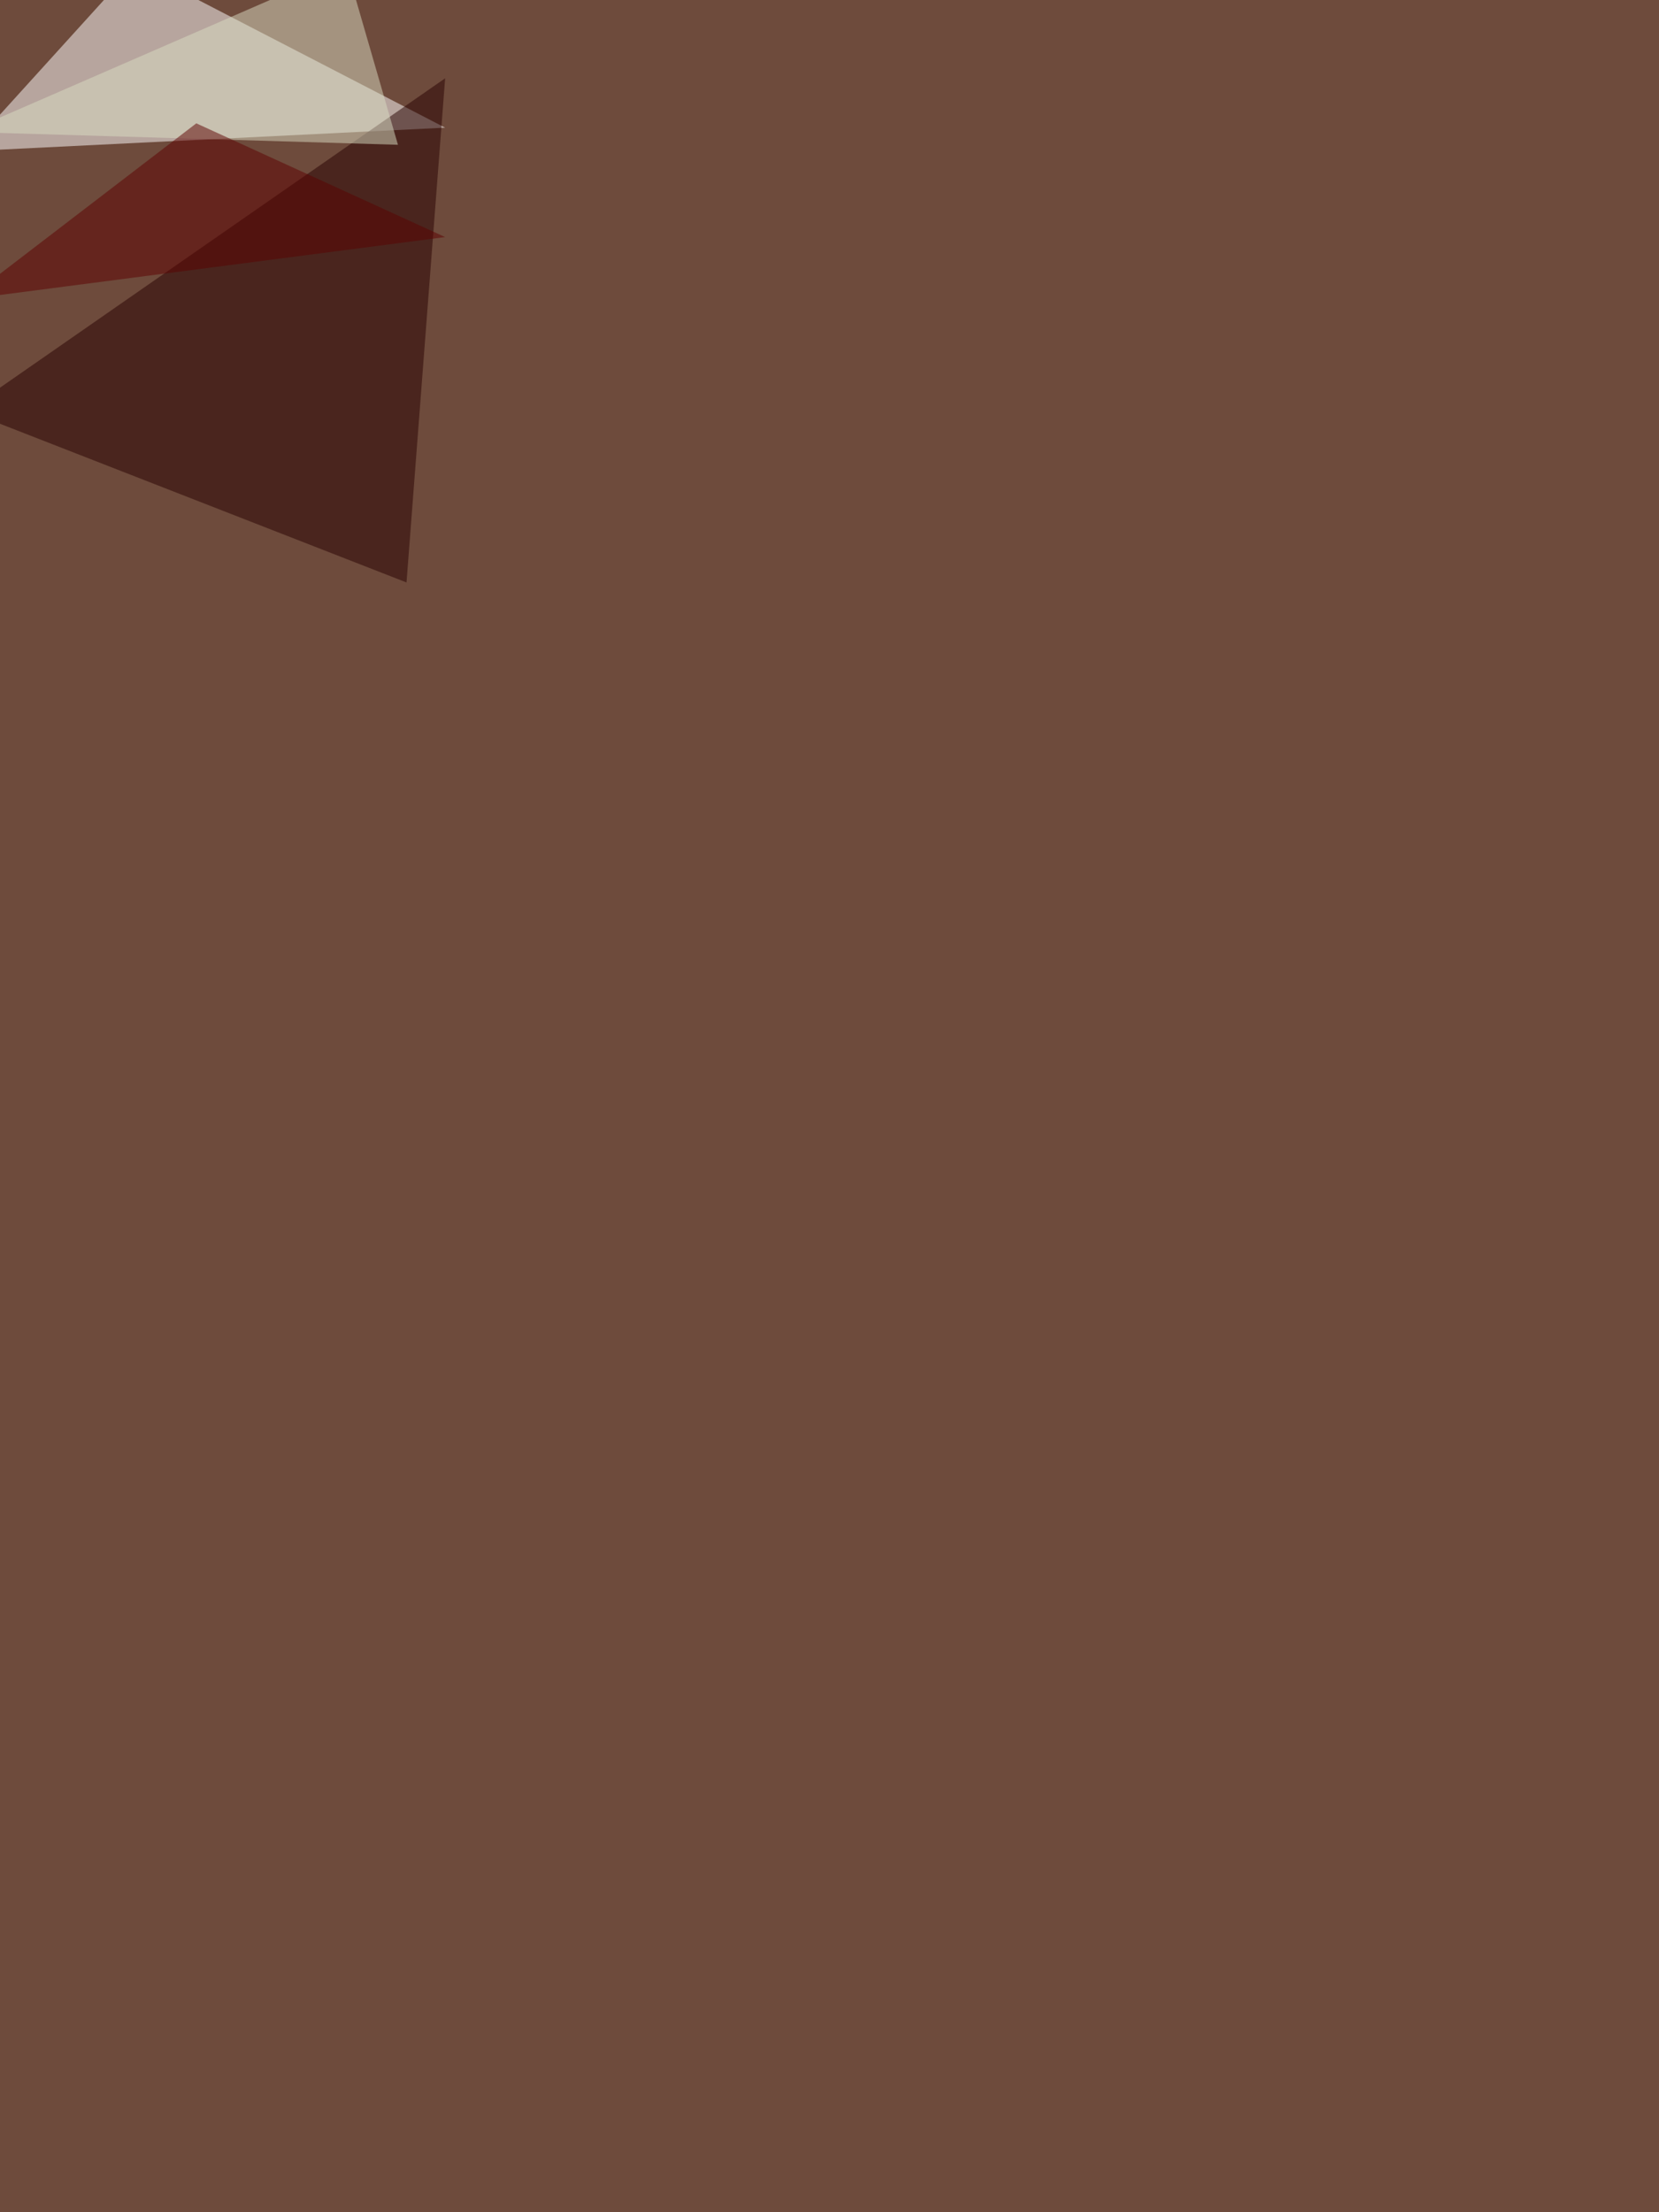
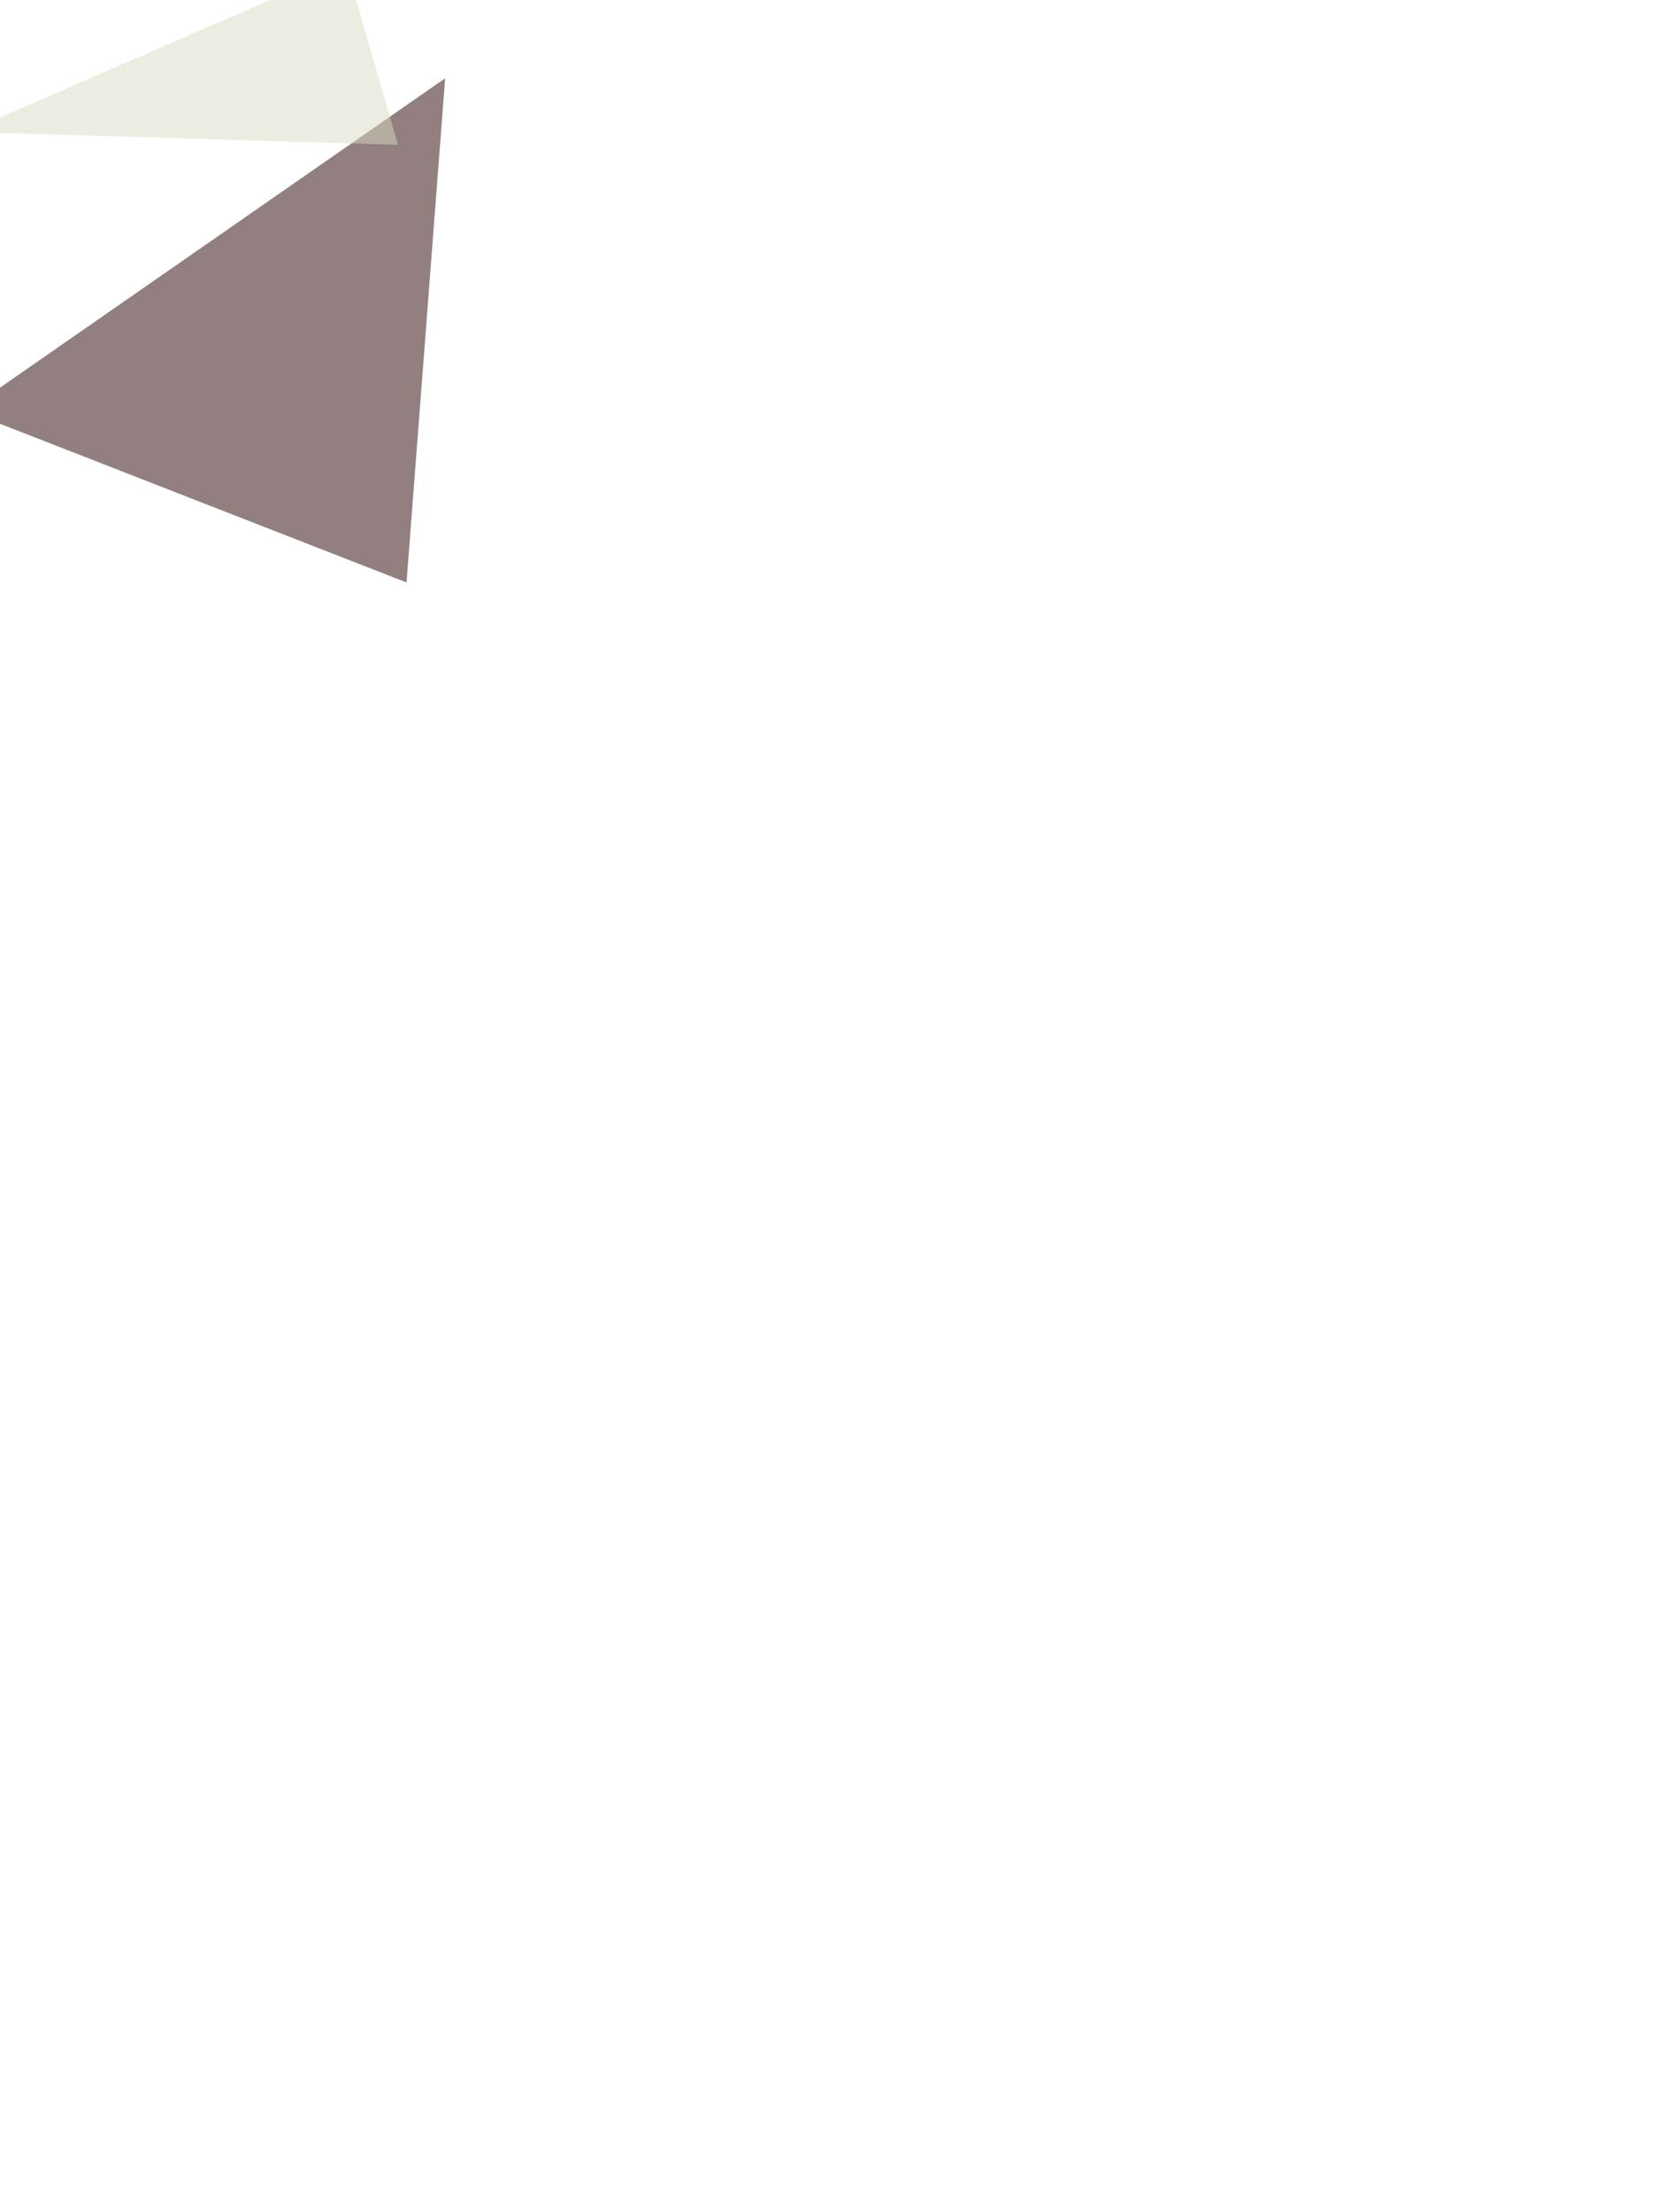
<svg xmlns="http://www.w3.org/2000/svg" width="3024" height="4032">
  <filter id="a">
    <feGaussianBlur stdDeviation="55" />
  </filter>
-   <rect width="100%" height="100%" fill="#6e4b3c" />
  <g filter="url(#a)">
    <g fill-opacity=".5">
      <path fill="#fff" d="M811.4 232.7l-872 43 305-336.3z" />
      <path fill="#270000" d="M741 1061.6l70.4-918.9-872 606z" />
      <path fill="#daddc3" d="M-60.6 240.5l786 23.4-94-324.5z" />
-       <path fill="#5d0000" d="M357.8 224.8L-60.6 545.5l872-113.4z" />
    </g>
  </g>
</svg>